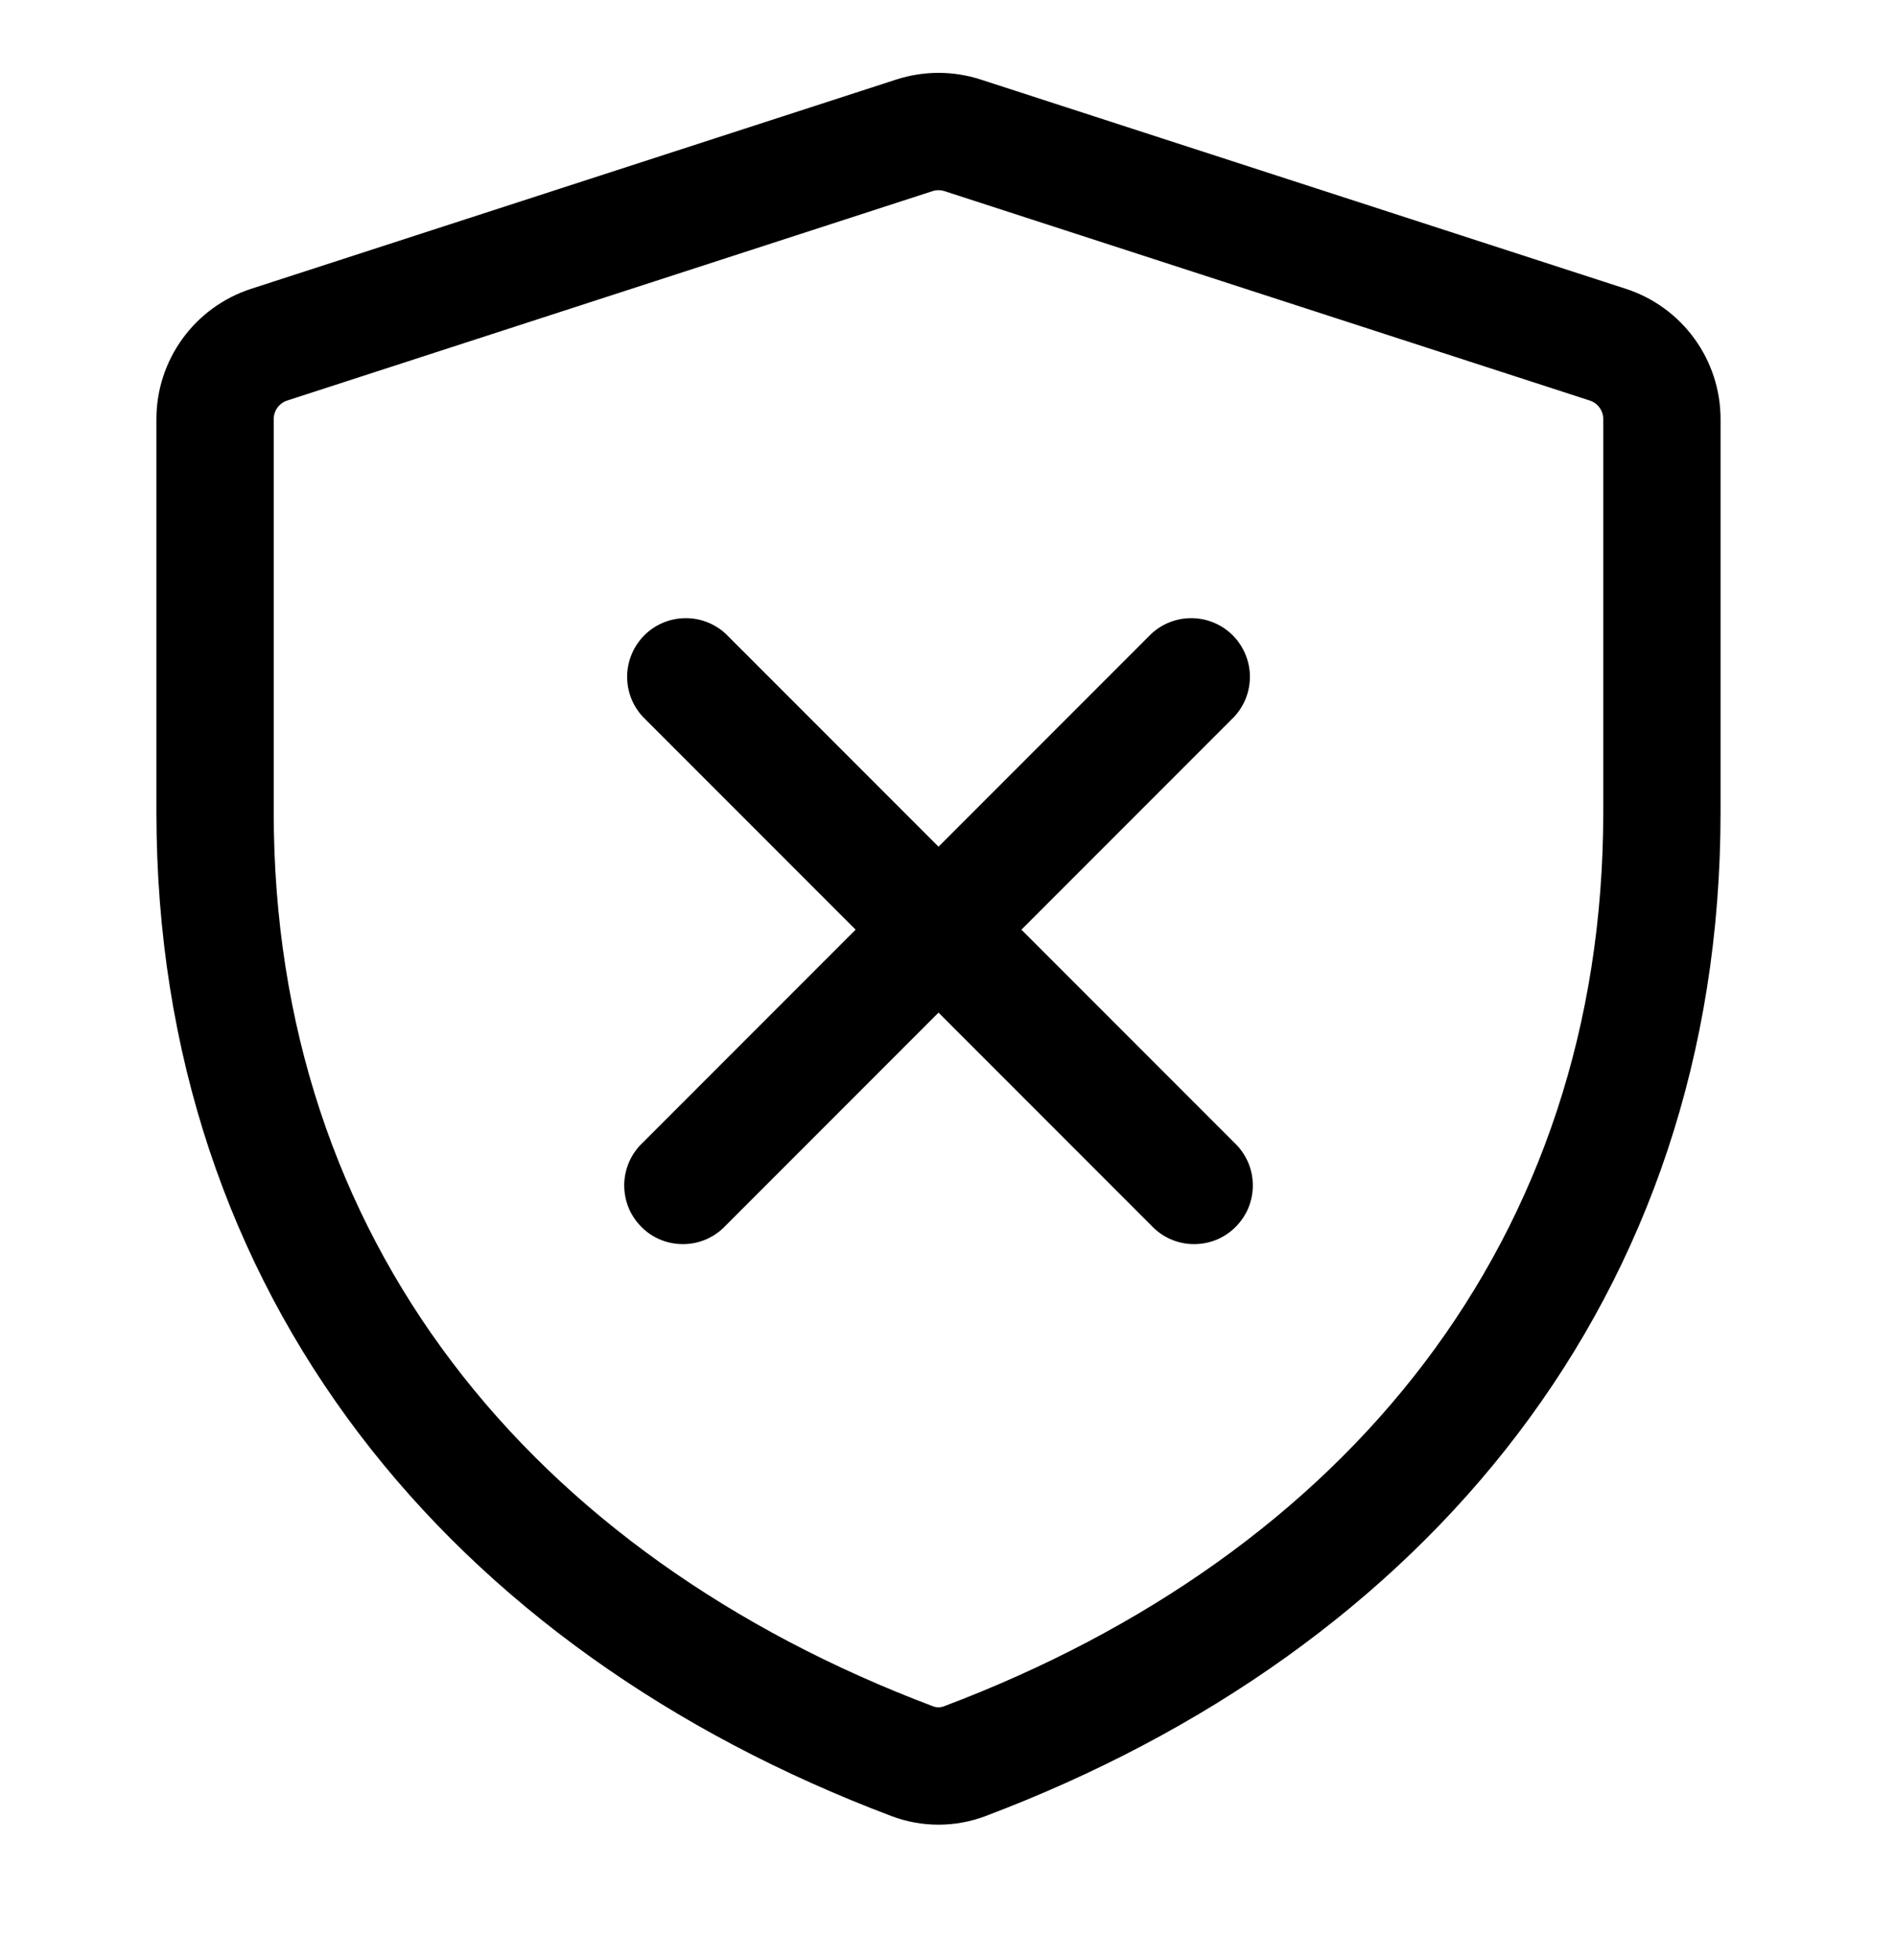
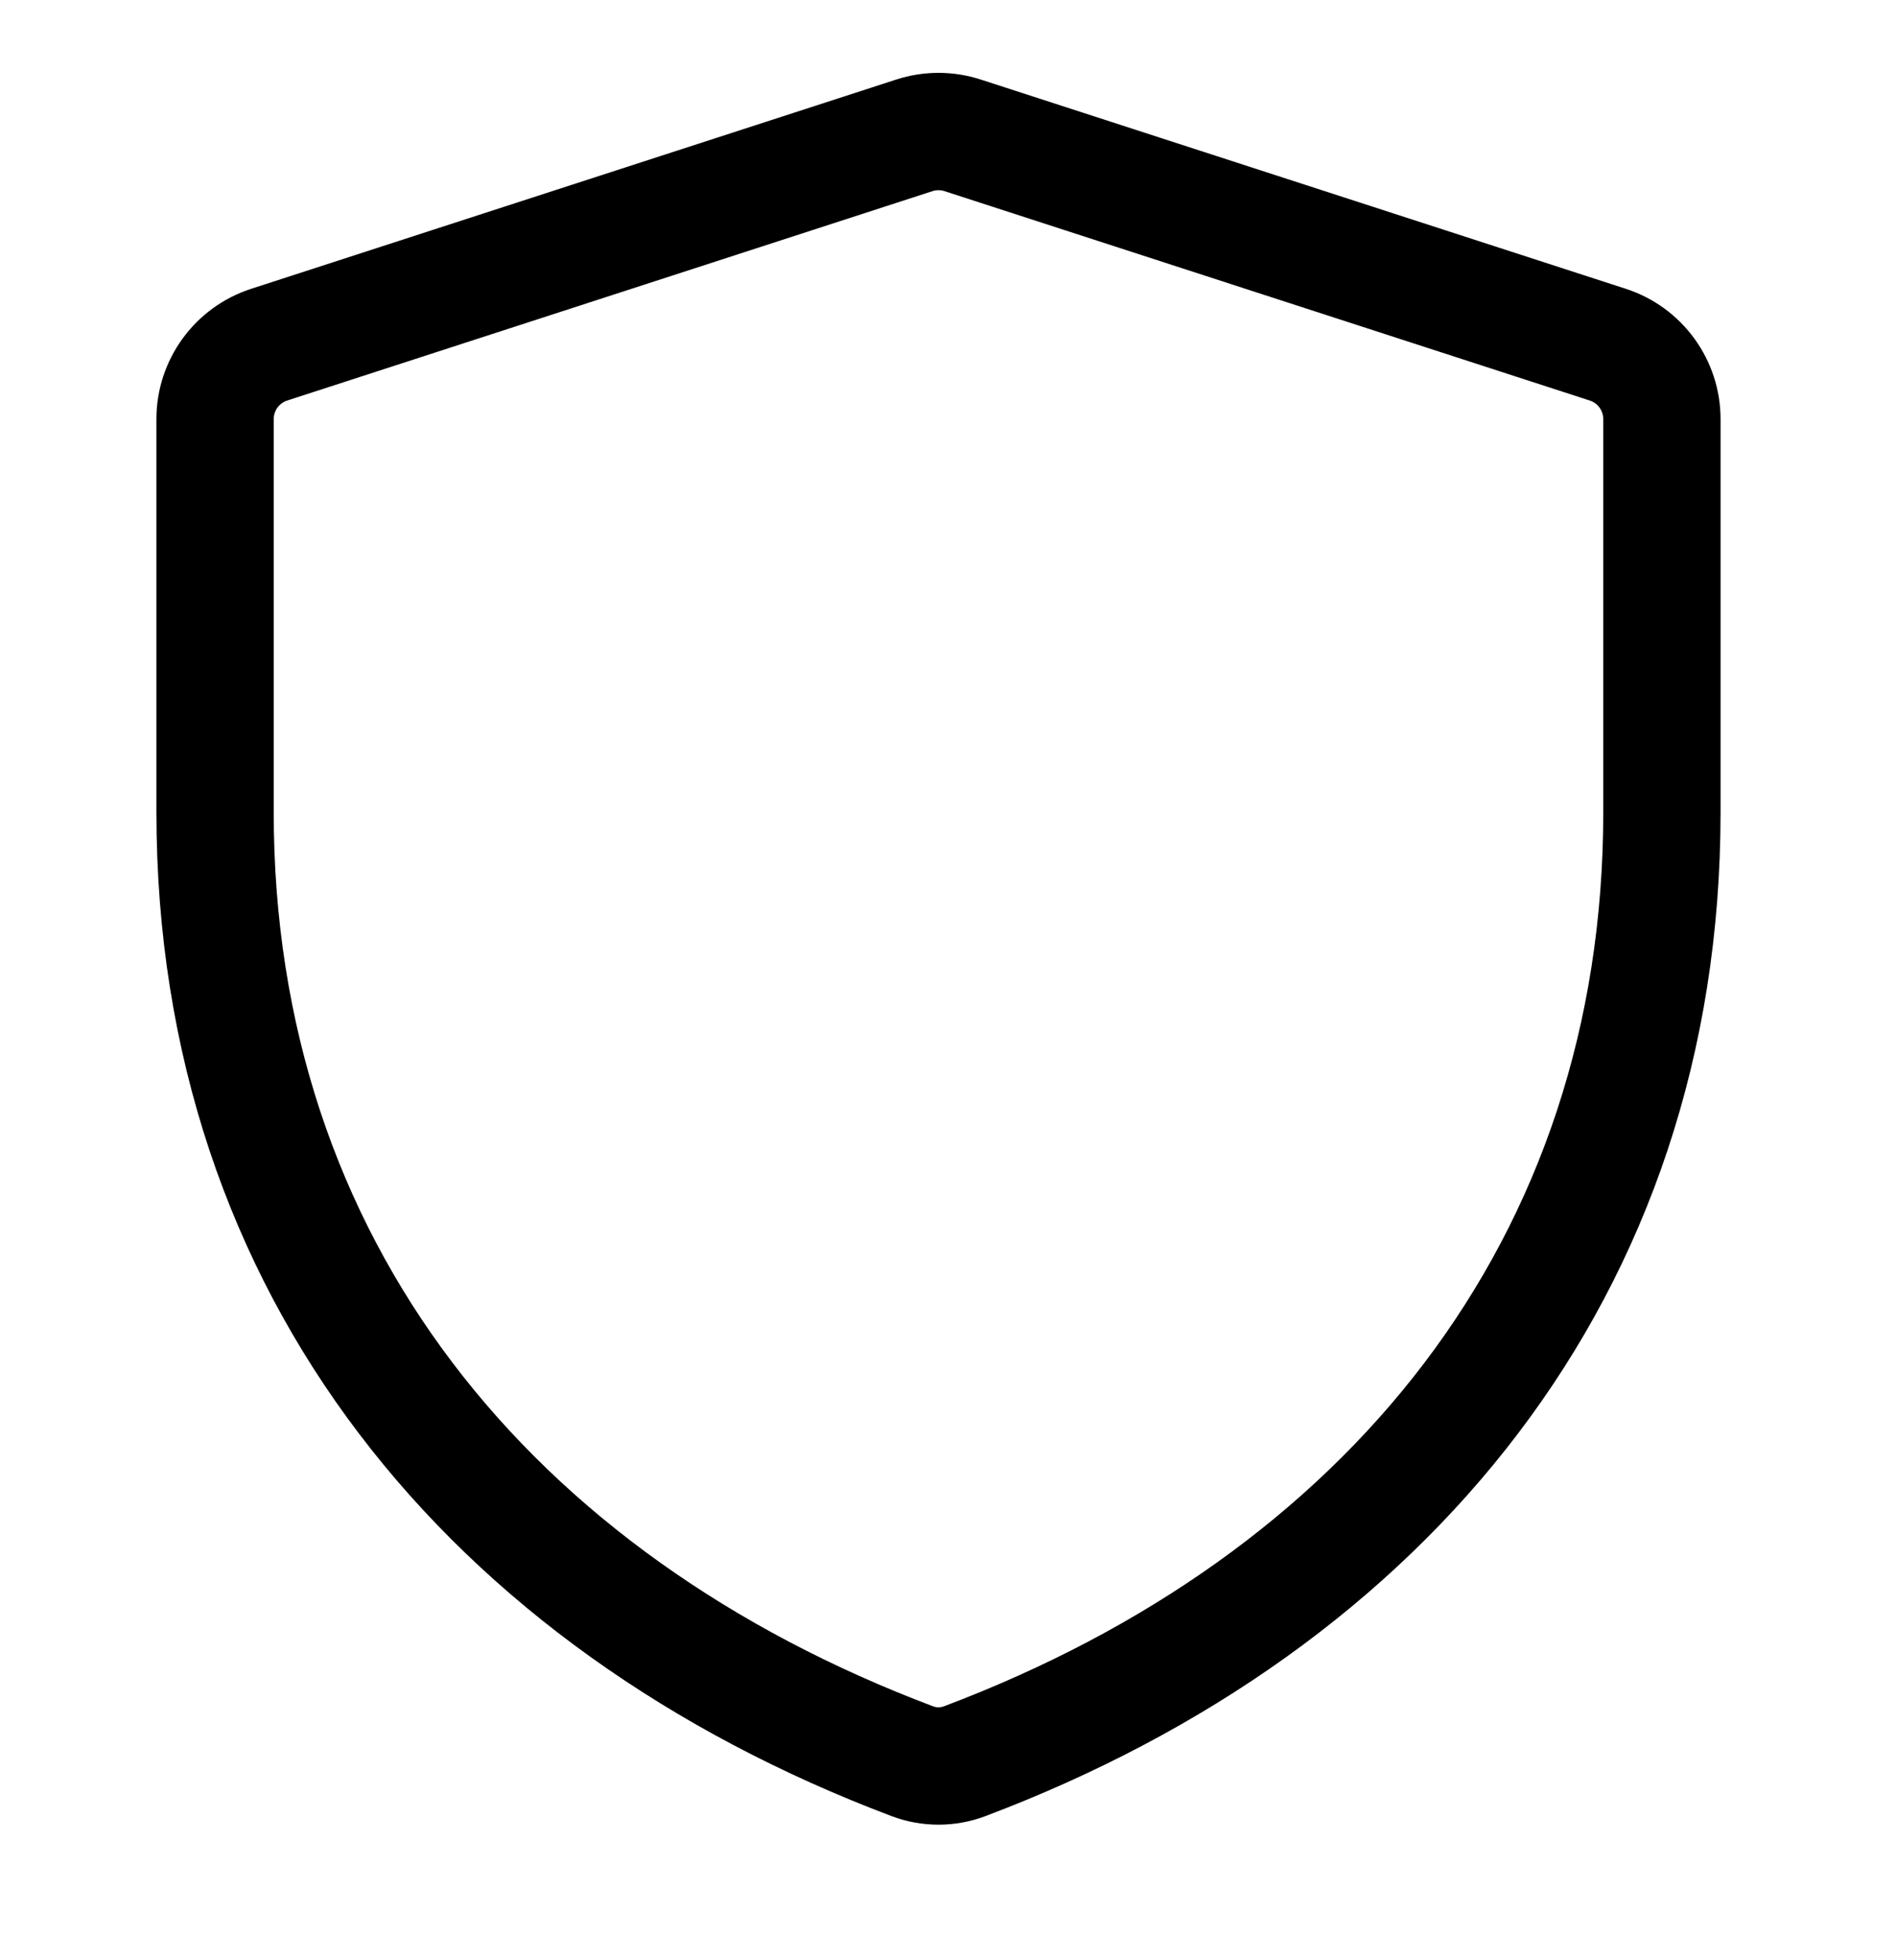
<svg xmlns="http://www.w3.org/2000/svg" fill="none" viewBox="0 0 30 31" height="31" width="30">
-   <path fill="black" d="M11.484 10.024C11.308 9.861 11.075 9.771 10.835 9.776C10.595 9.78 10.365 9.877 10.195 10.047C10.025 10.217 9.928 10.447 9.923 10.687C9.919 10.928 10.008 11.16 10.172 11.336L13.538 14.702L10.172 18.068C10.081 18.153 10.008 18.256 9.957 18.369C9.907 18.483 9.879 18.606 9.877 18.731C9.875 18.855 9.898 18.979 9.944 19.095C9.991 19.21 10.061 19.315 10.149 19.403C10.237 19.492 10.342 19.561 10.457 19.608C10.573 19.654 10.697 19.677 10.821 19.675C10.946 19.673 11.069 19.646 11.183 19.595C11.297 19.544 11.399 19.471 11.484 19.38L14.85 16.014L18.216 19.38C18.301 19.471 18.403 19.544 18.517 19.595C18.631 19.646 18.754 19.673 18.879 19.675C19.003 19.677 19.127 19.654 19.243 19.608C19.358 19.561 19.463 19.492 19.551 19.403C19.639 19.315 19.709 19.21 19.756 19.095C19.802 18.979 19.825 18.855 19.823 18.731C19.821 18.606 19.794 18.483 19.743 18.369C19.692 18.256 19.619 18.153 19.528 18.068L16.162 14.702L19.528 11.336C19.692 11.16 19.781 10.928 19.777 10.687C19.772 10.447 19.675 10.217 19.505 10.047C19.335 9.877 19.105 9.78 18.865 9.776C18.625 9.771 18.392 9.861 18.216 10.024L14.85 13.39L11.484 10.024Z" />
  <path fill="black" d="M15.518 1.258L25.727 4.568C26.162 4.709 26.541 4.985 26.81 5.355C27.079 5.725 27.224 6.17 27.224 6.627V12.845C27.224 20.505 22.558 26.091 15.591 28.721C15.113 28.901 14.586 28.901 14.108 28.721C7.14 26.092 2.475 20.505 2.475 12.845V6.627C2.475 5.689 3.08 4.858 3.972 4.568L14.181 1.258C14.616 1.117 15.083 1.117 15.518 1.258ZM14.754 3.023L4.545 6.334C4.483 6.354 4.429 6.393 4.39 6.446C4.352 6.499 4.331 6.562 4.331 6.627V12.845C4.331 19.601 8.39 24.58 14.763 26.984C14.819 27.005 14.88 27.005 14.936 26.984C21.309 24.58 25.368 19.602 25.368 12.845V6.627C25.368 6.562 25.347 6.499 25.309 6.446C25.27 6.393 25.216 6.354 25.154 6.334L14.945 3.023C14.883 3.003 14.816 3.003 14.754 3.023Z" />
</svg>